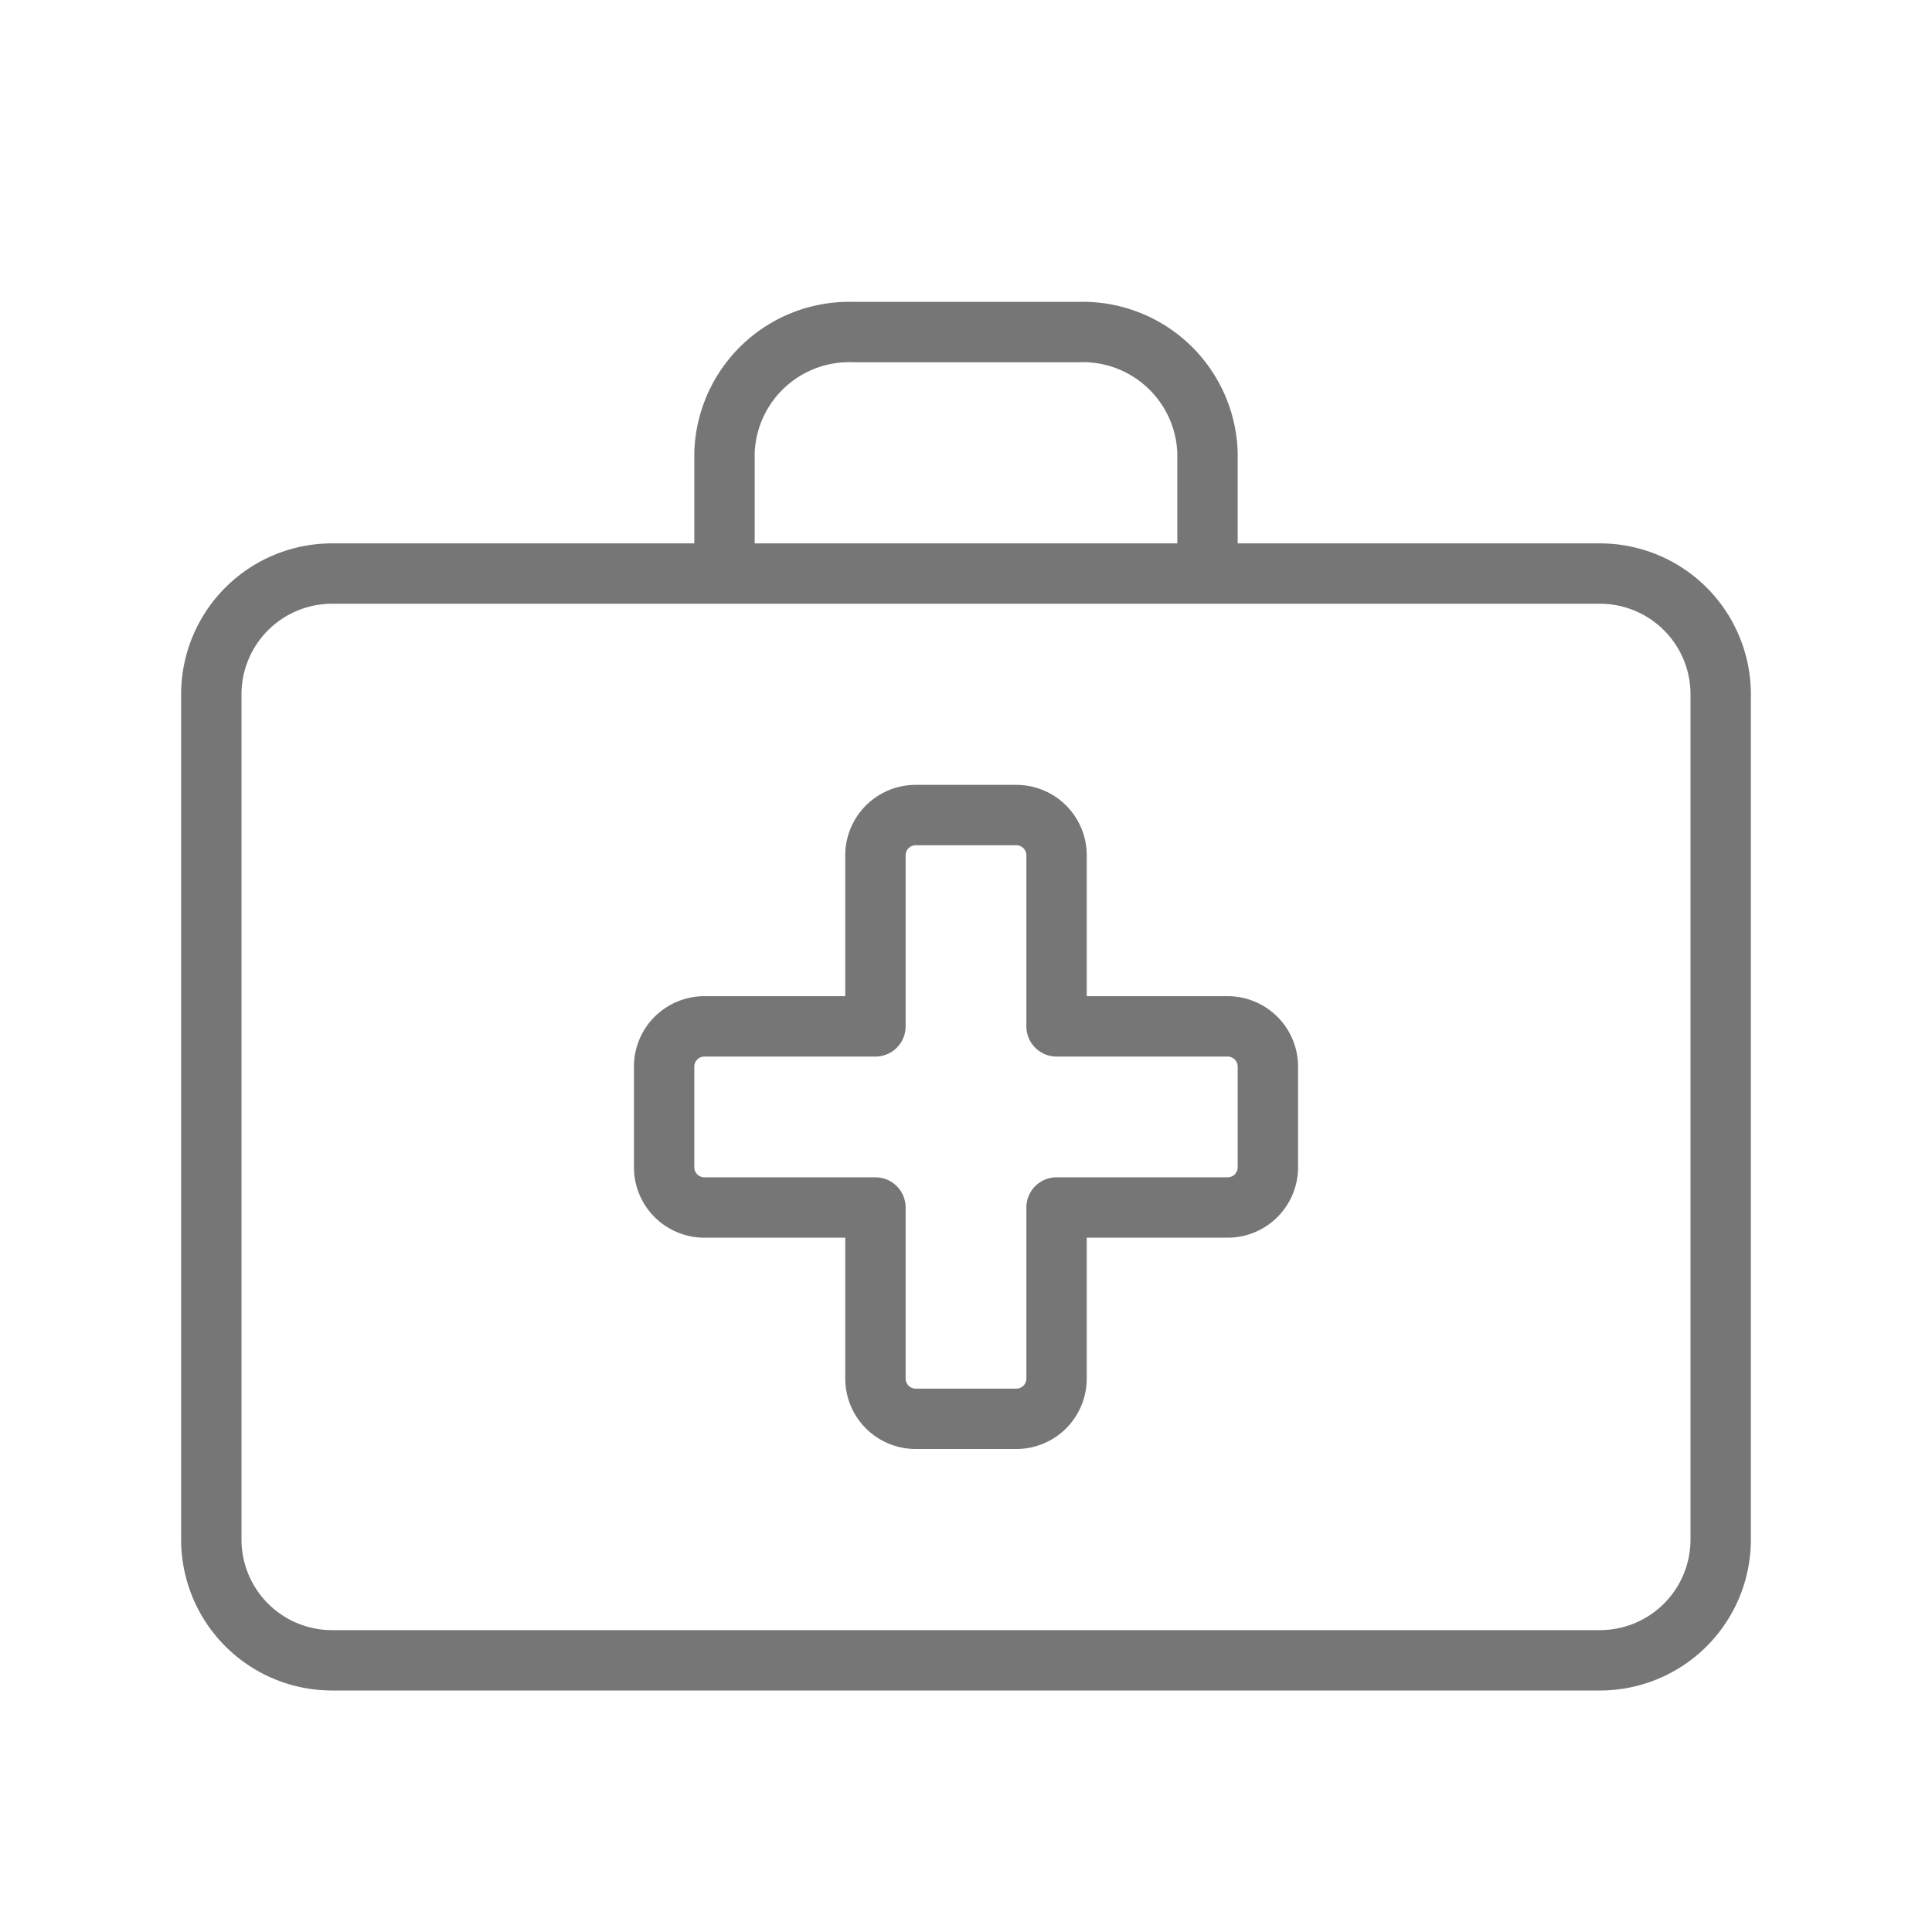
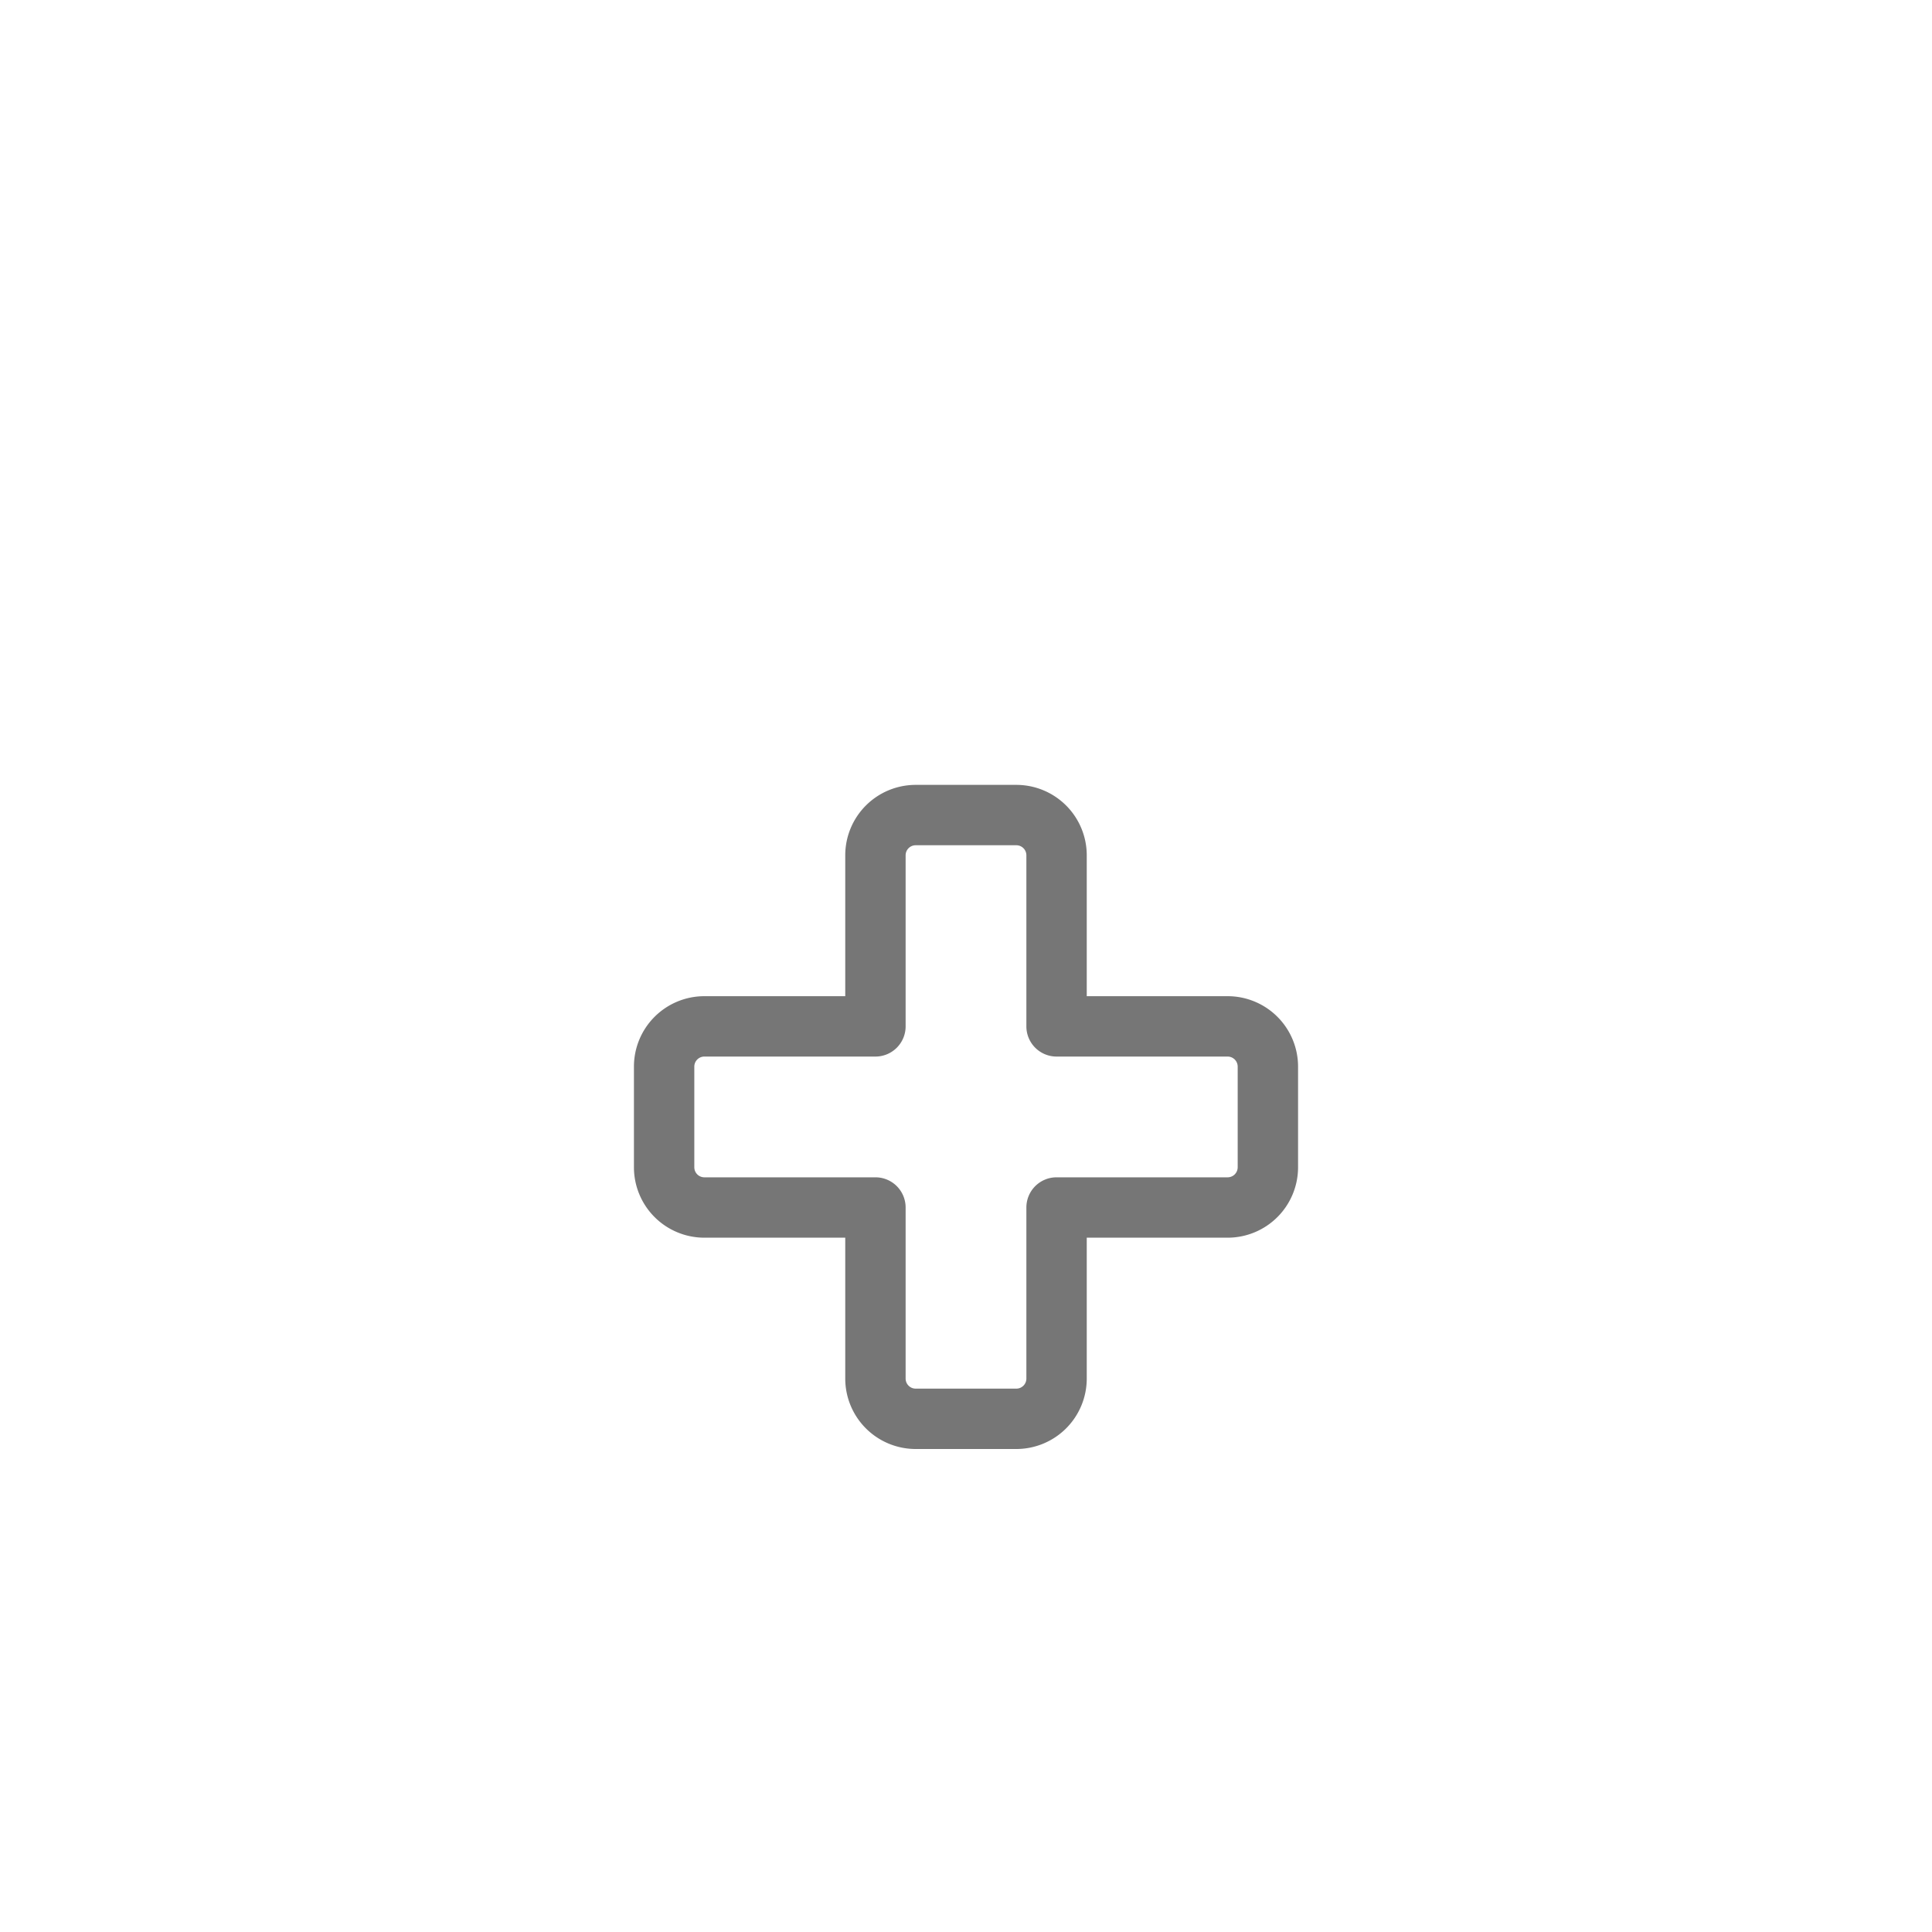
<svg xmlns="http://www.w3.org/2000/svg" viewBox="0 0 96 96" fill="#767676">
-   <path d="M79.5 27h-18v-4.5a7.7 7.7 0 0 0-7.9-7.5H42.4a7.7 7.7 0 0 0-7.9 7.5V27h-18A7.5 7.5 0 0 0 9 34.5v42a7.5 7.5 0 0 0 7.5 7.5h63a7.5 7.5 0 0 0 7.5-7.5v-42a7.5 7.5 0 0 0-7.5-7.5zm-42-4.5a4.7 4.7 0 0 1 4.9-4.5h11.2a4.7 4.7 0 0 1 4.9 4.5V27h-21zm46.5 54a4.5 4.5 0 0 1-4.5 4.5h-63a4.5 4.5 0 0 1-4.5-4.5v-42a4.5 4.5 0 0 1 4.5-4.5h63a4.5 4.5 0 0 1 4.5 4.5z" />
  <path d="M61 49.5h-7v-7a3.5 3.5 0 0 0-3.5-3.5h-5a3.5 3.5 0 0 0-3.5 3.5v7h-7a3.5 3.5 0 0 0-3.5 3.5v5a3.5 3.5 0 0 0 3.5 3.5h7v7a3.5 3.5 0 0 0 3.5 3.5h5a3.5 3.5 0 0 0 3.5-3.5v-7h7a3.5 3.5 0 0 0 3.5-3.5v-5a3.5 3.5 0 0 0-3.5-3.5zm.5 8.5a.5.5 0 0 1-.5.5h-8.5A1.5 1.5 0 0 0 51 60v8.5a.5.5 0 0 1-.5.5h-5a.5.5 0 0 1-.5-.5V60a1.5 1.5 0 0 0-1.5-1.5H35a.5.5 0 0 1-.5-.5v-5a.5.5 0 0 1 .5-.5h8.5A1.5 1.5 0 0 0 45 51v-8.5a.5.5 0 0 1 .5-.5h5a.5.5 0 0 1 .5.5V51a1.5 1.5 0 0 0 1.5 1.5H61a.5.5 0 0 1 .5.5z" />
</svg>